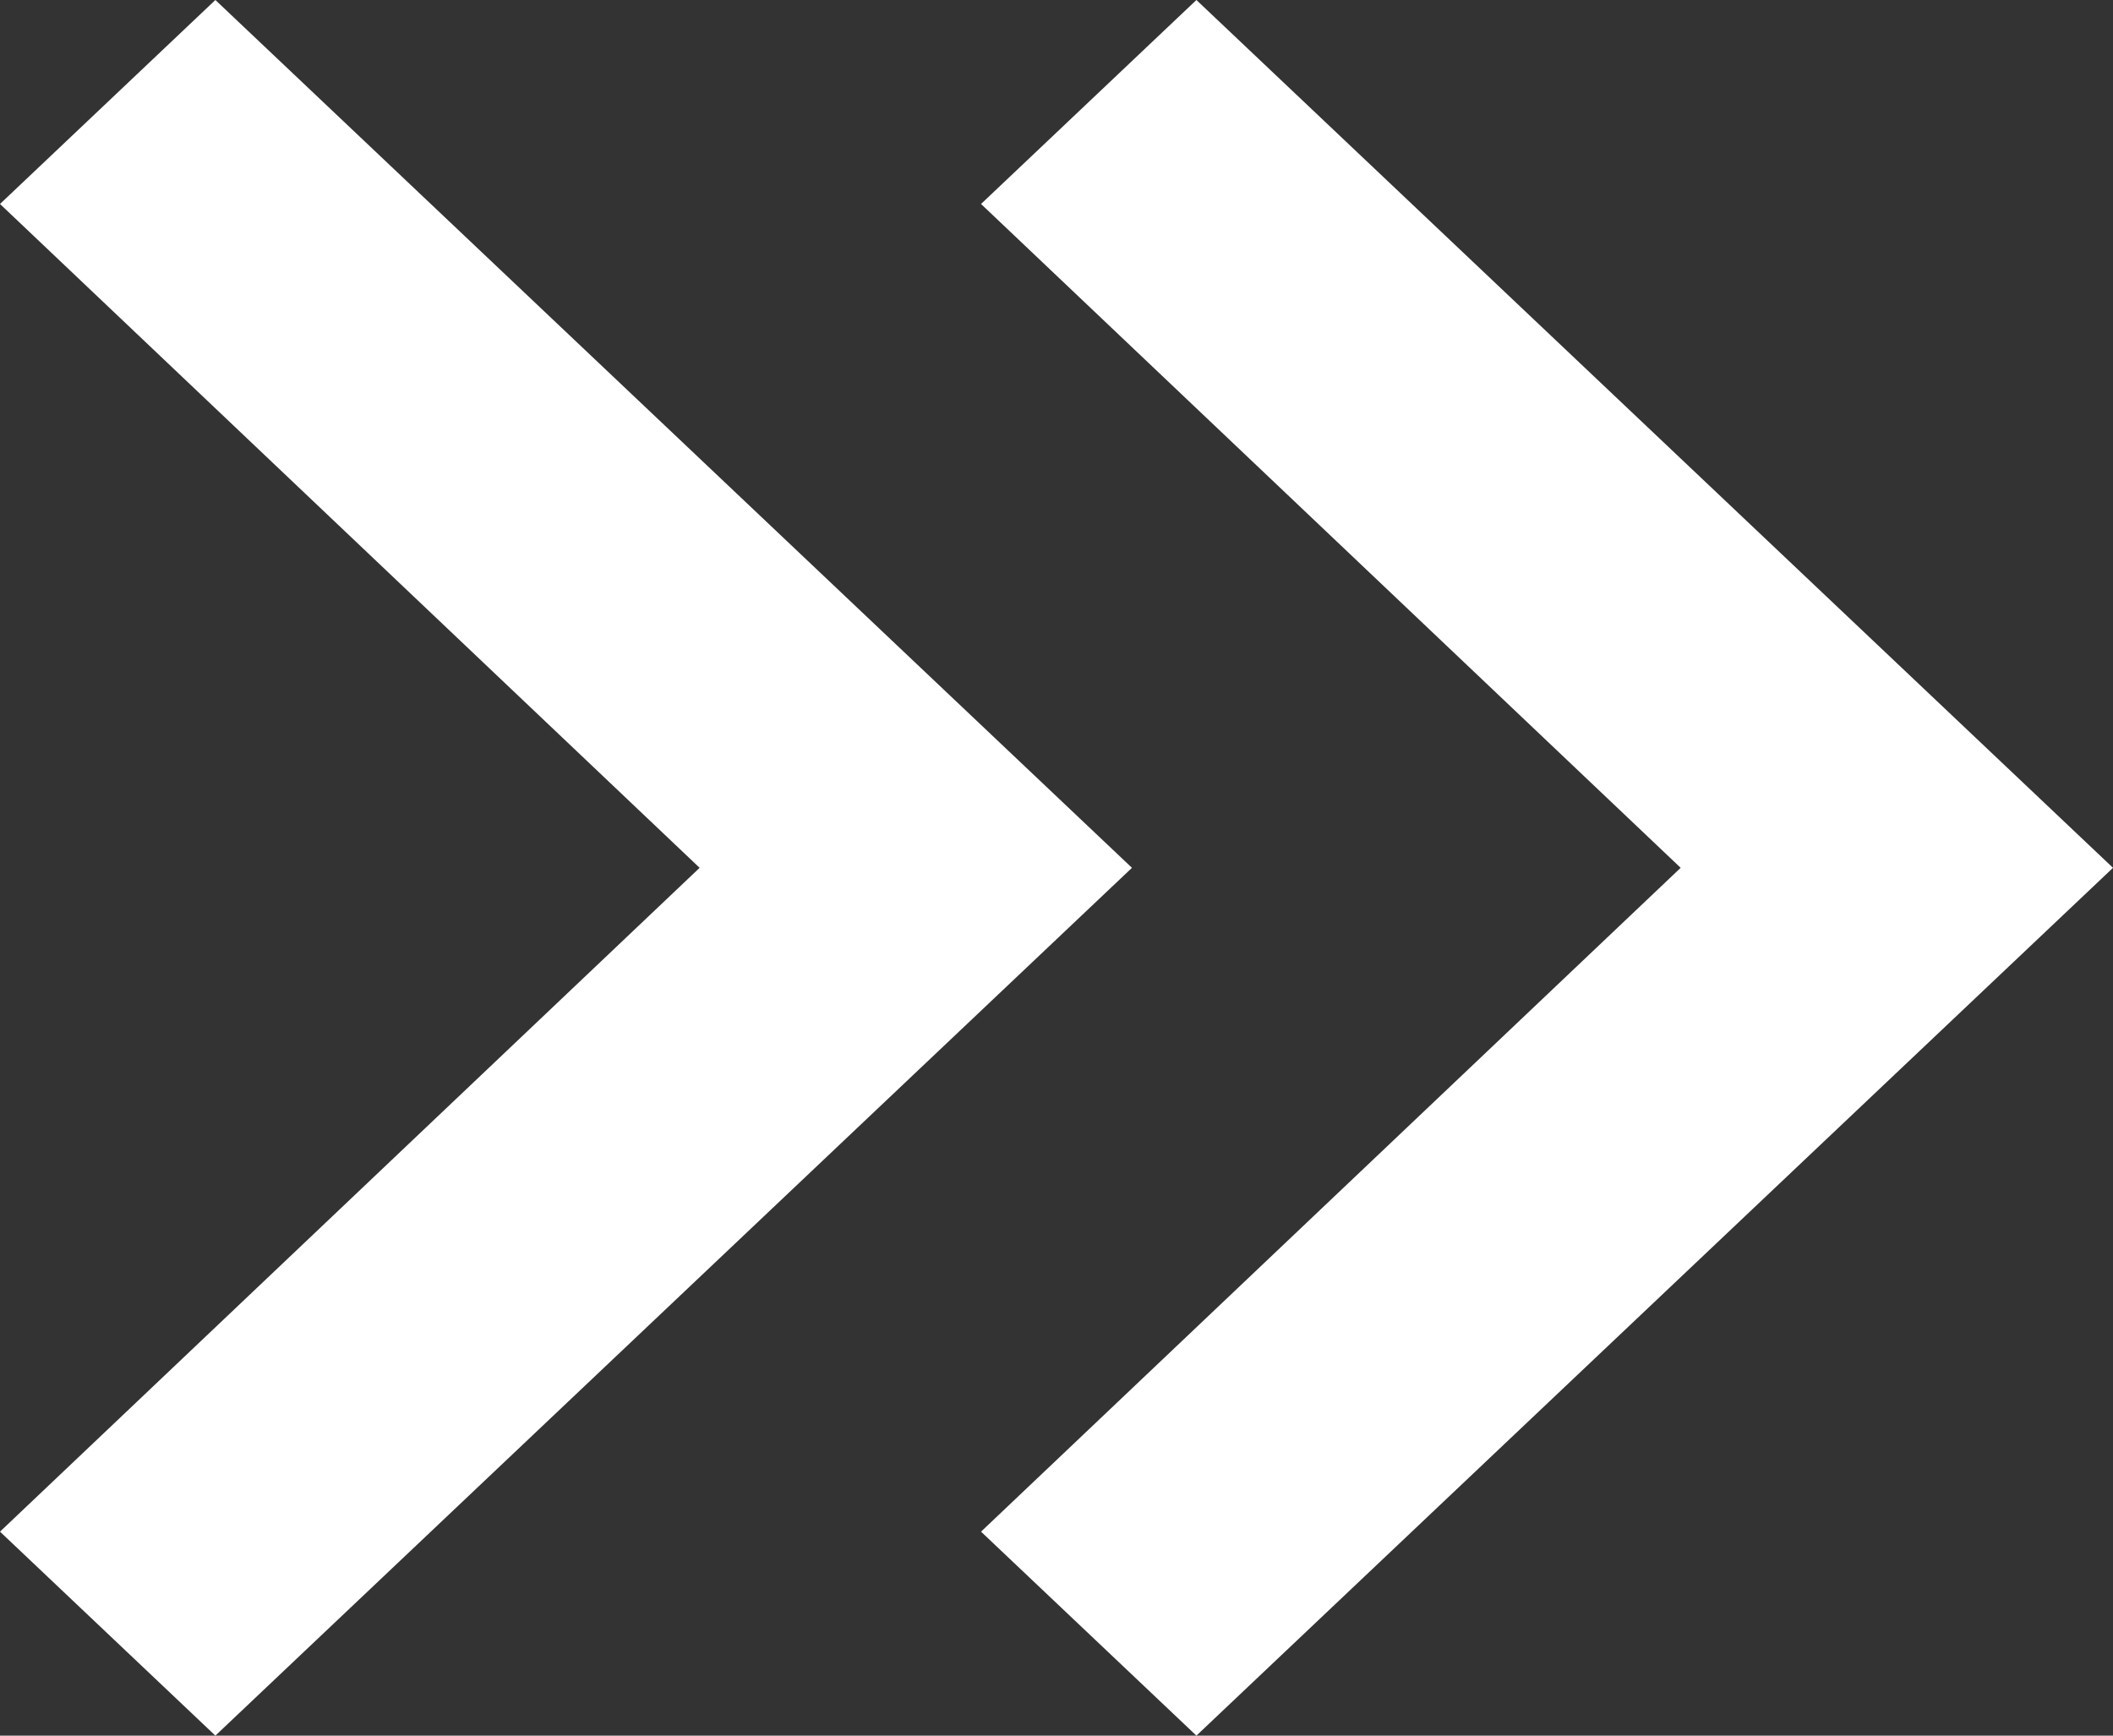
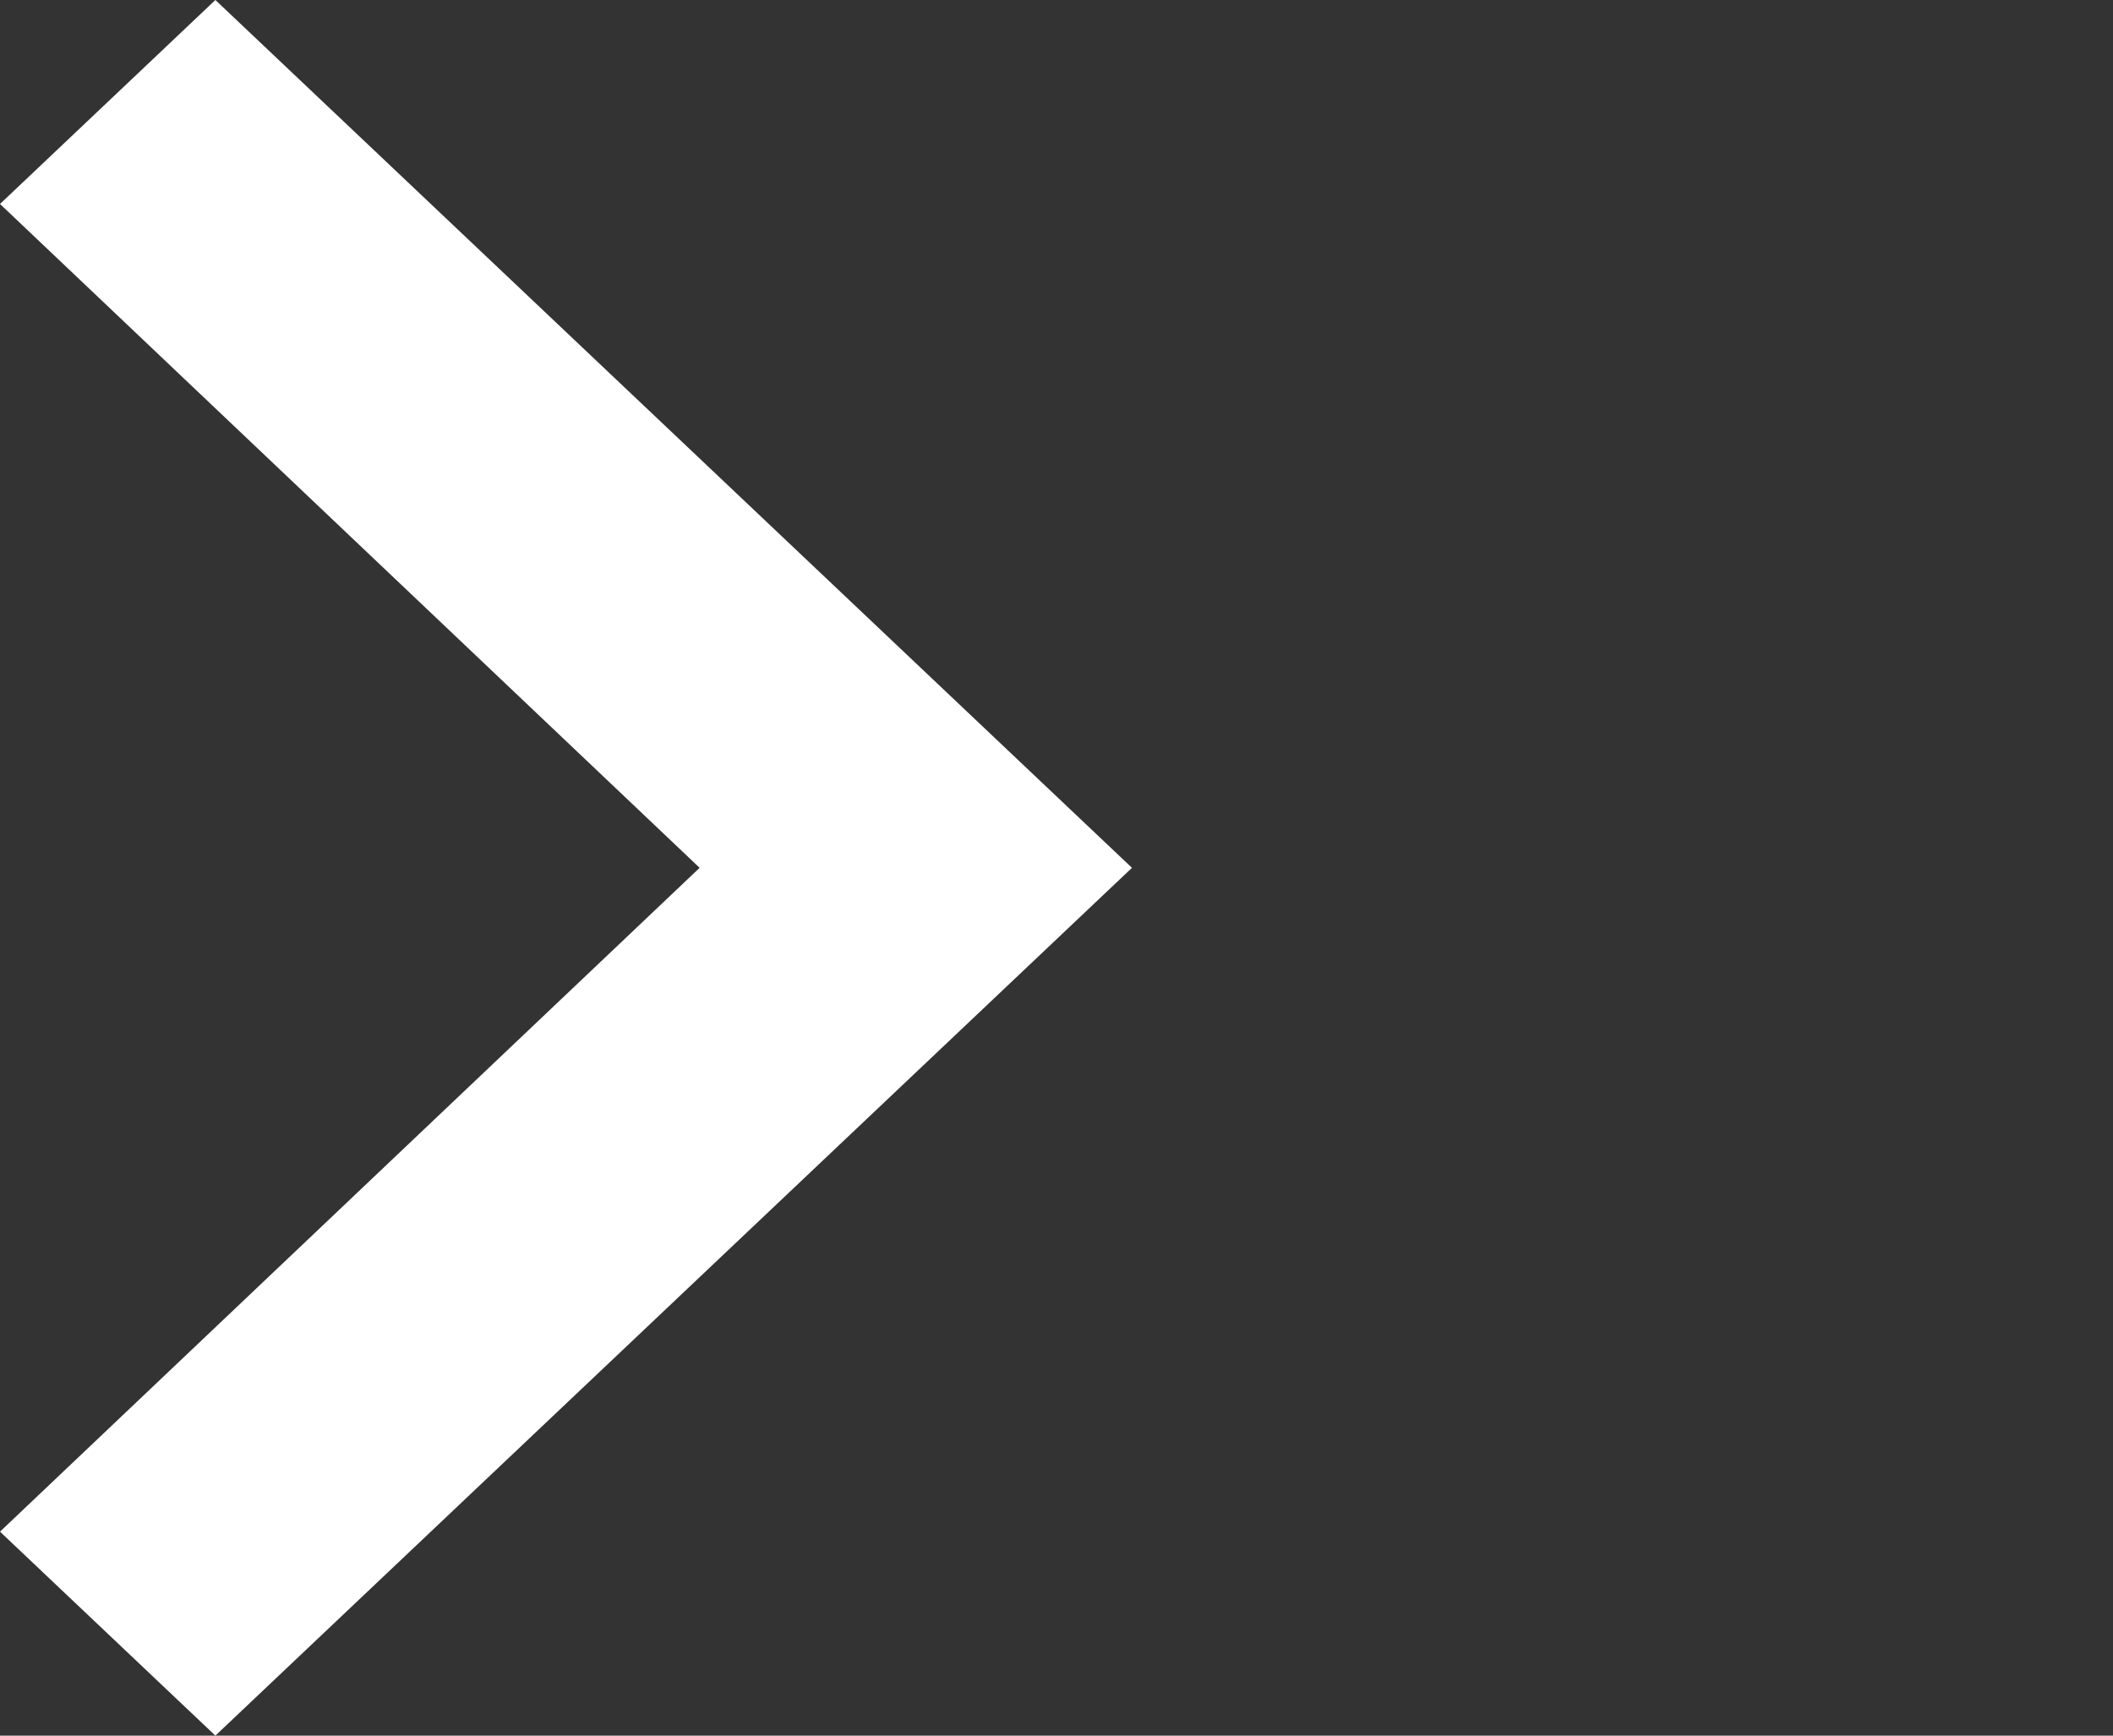
<svg xmlns="http://www.w3.org/2000/svg" width="28" height="23" viewBox="0 0 28 23" fill="none">
  <rect x="0" y="0" width="28" height="23" fill="#333333" stroke="none" />
  <path d="M1.65719e-06 20.297L2.854 23L15 11.5L2.854 -9.04523e-07L2.85045e-08 2.703L9.271 11.5L1.65719e-06 20.297Z" fill="white" />
-   <path d="M13 20.297L15.854 23L28 11.5L15.854 -9.04523e-07L13 2.703L22.271 11.5L13 20.297Z" fill="white" />
</svg>